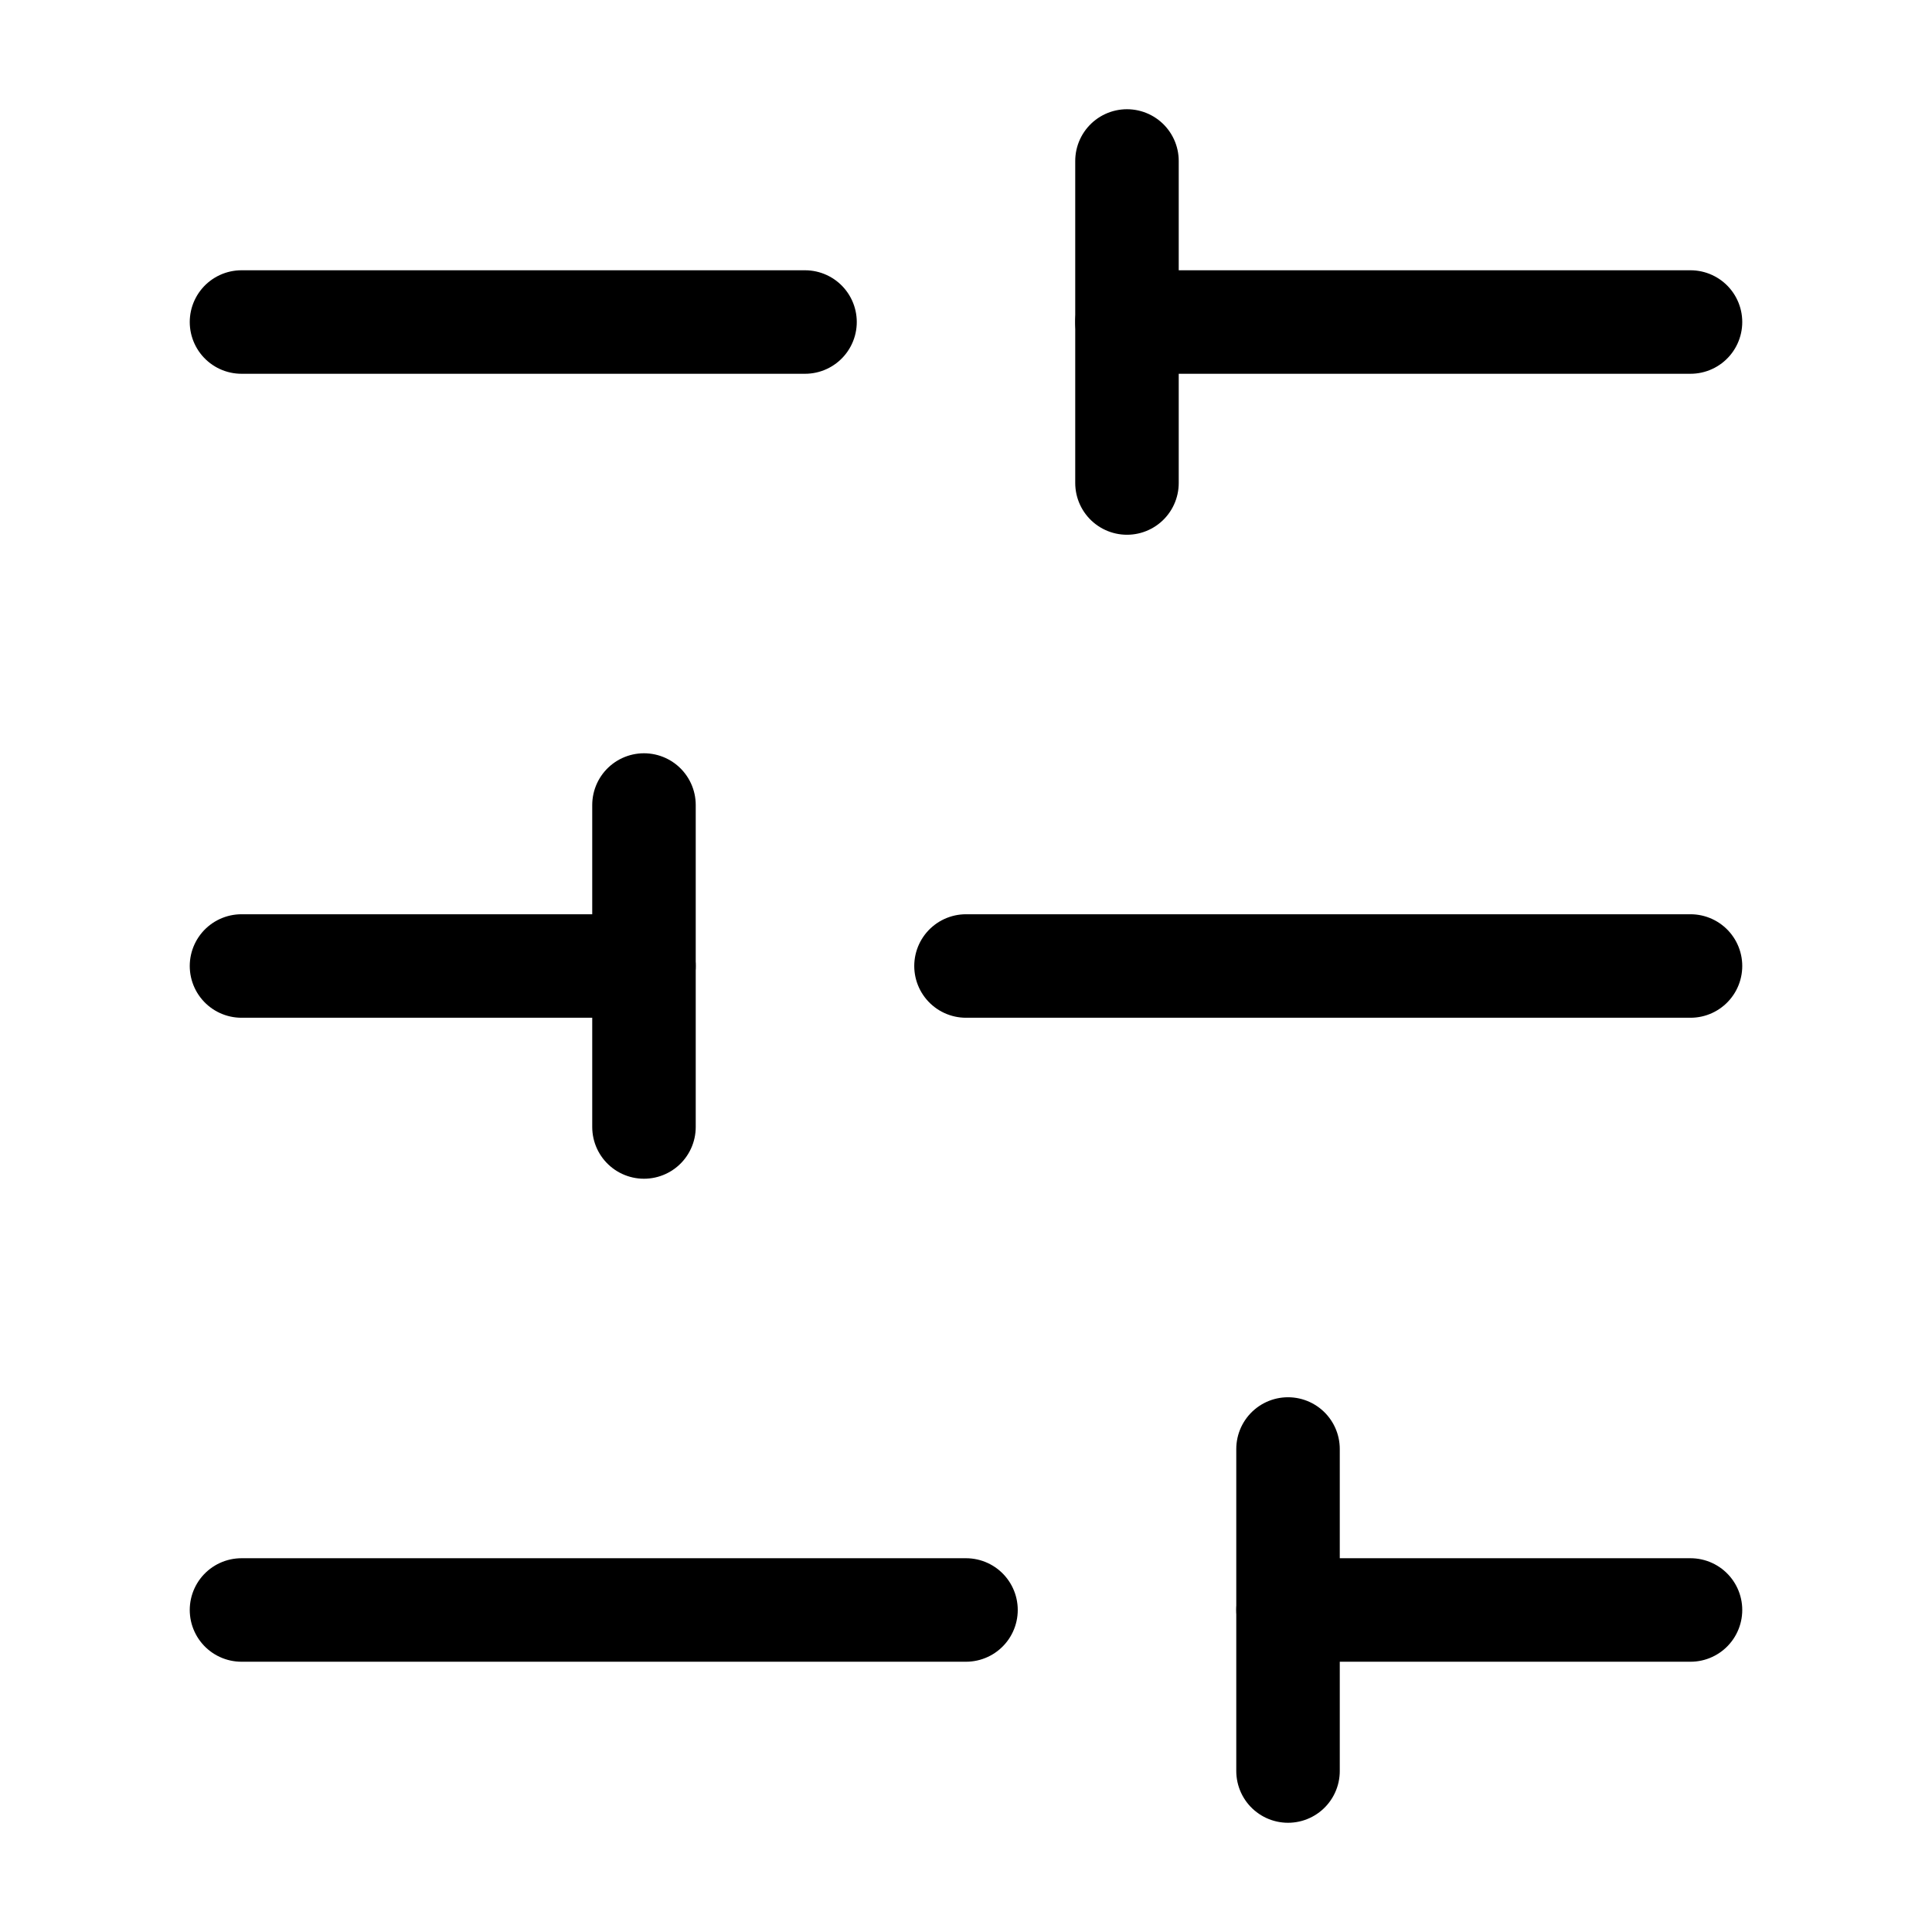
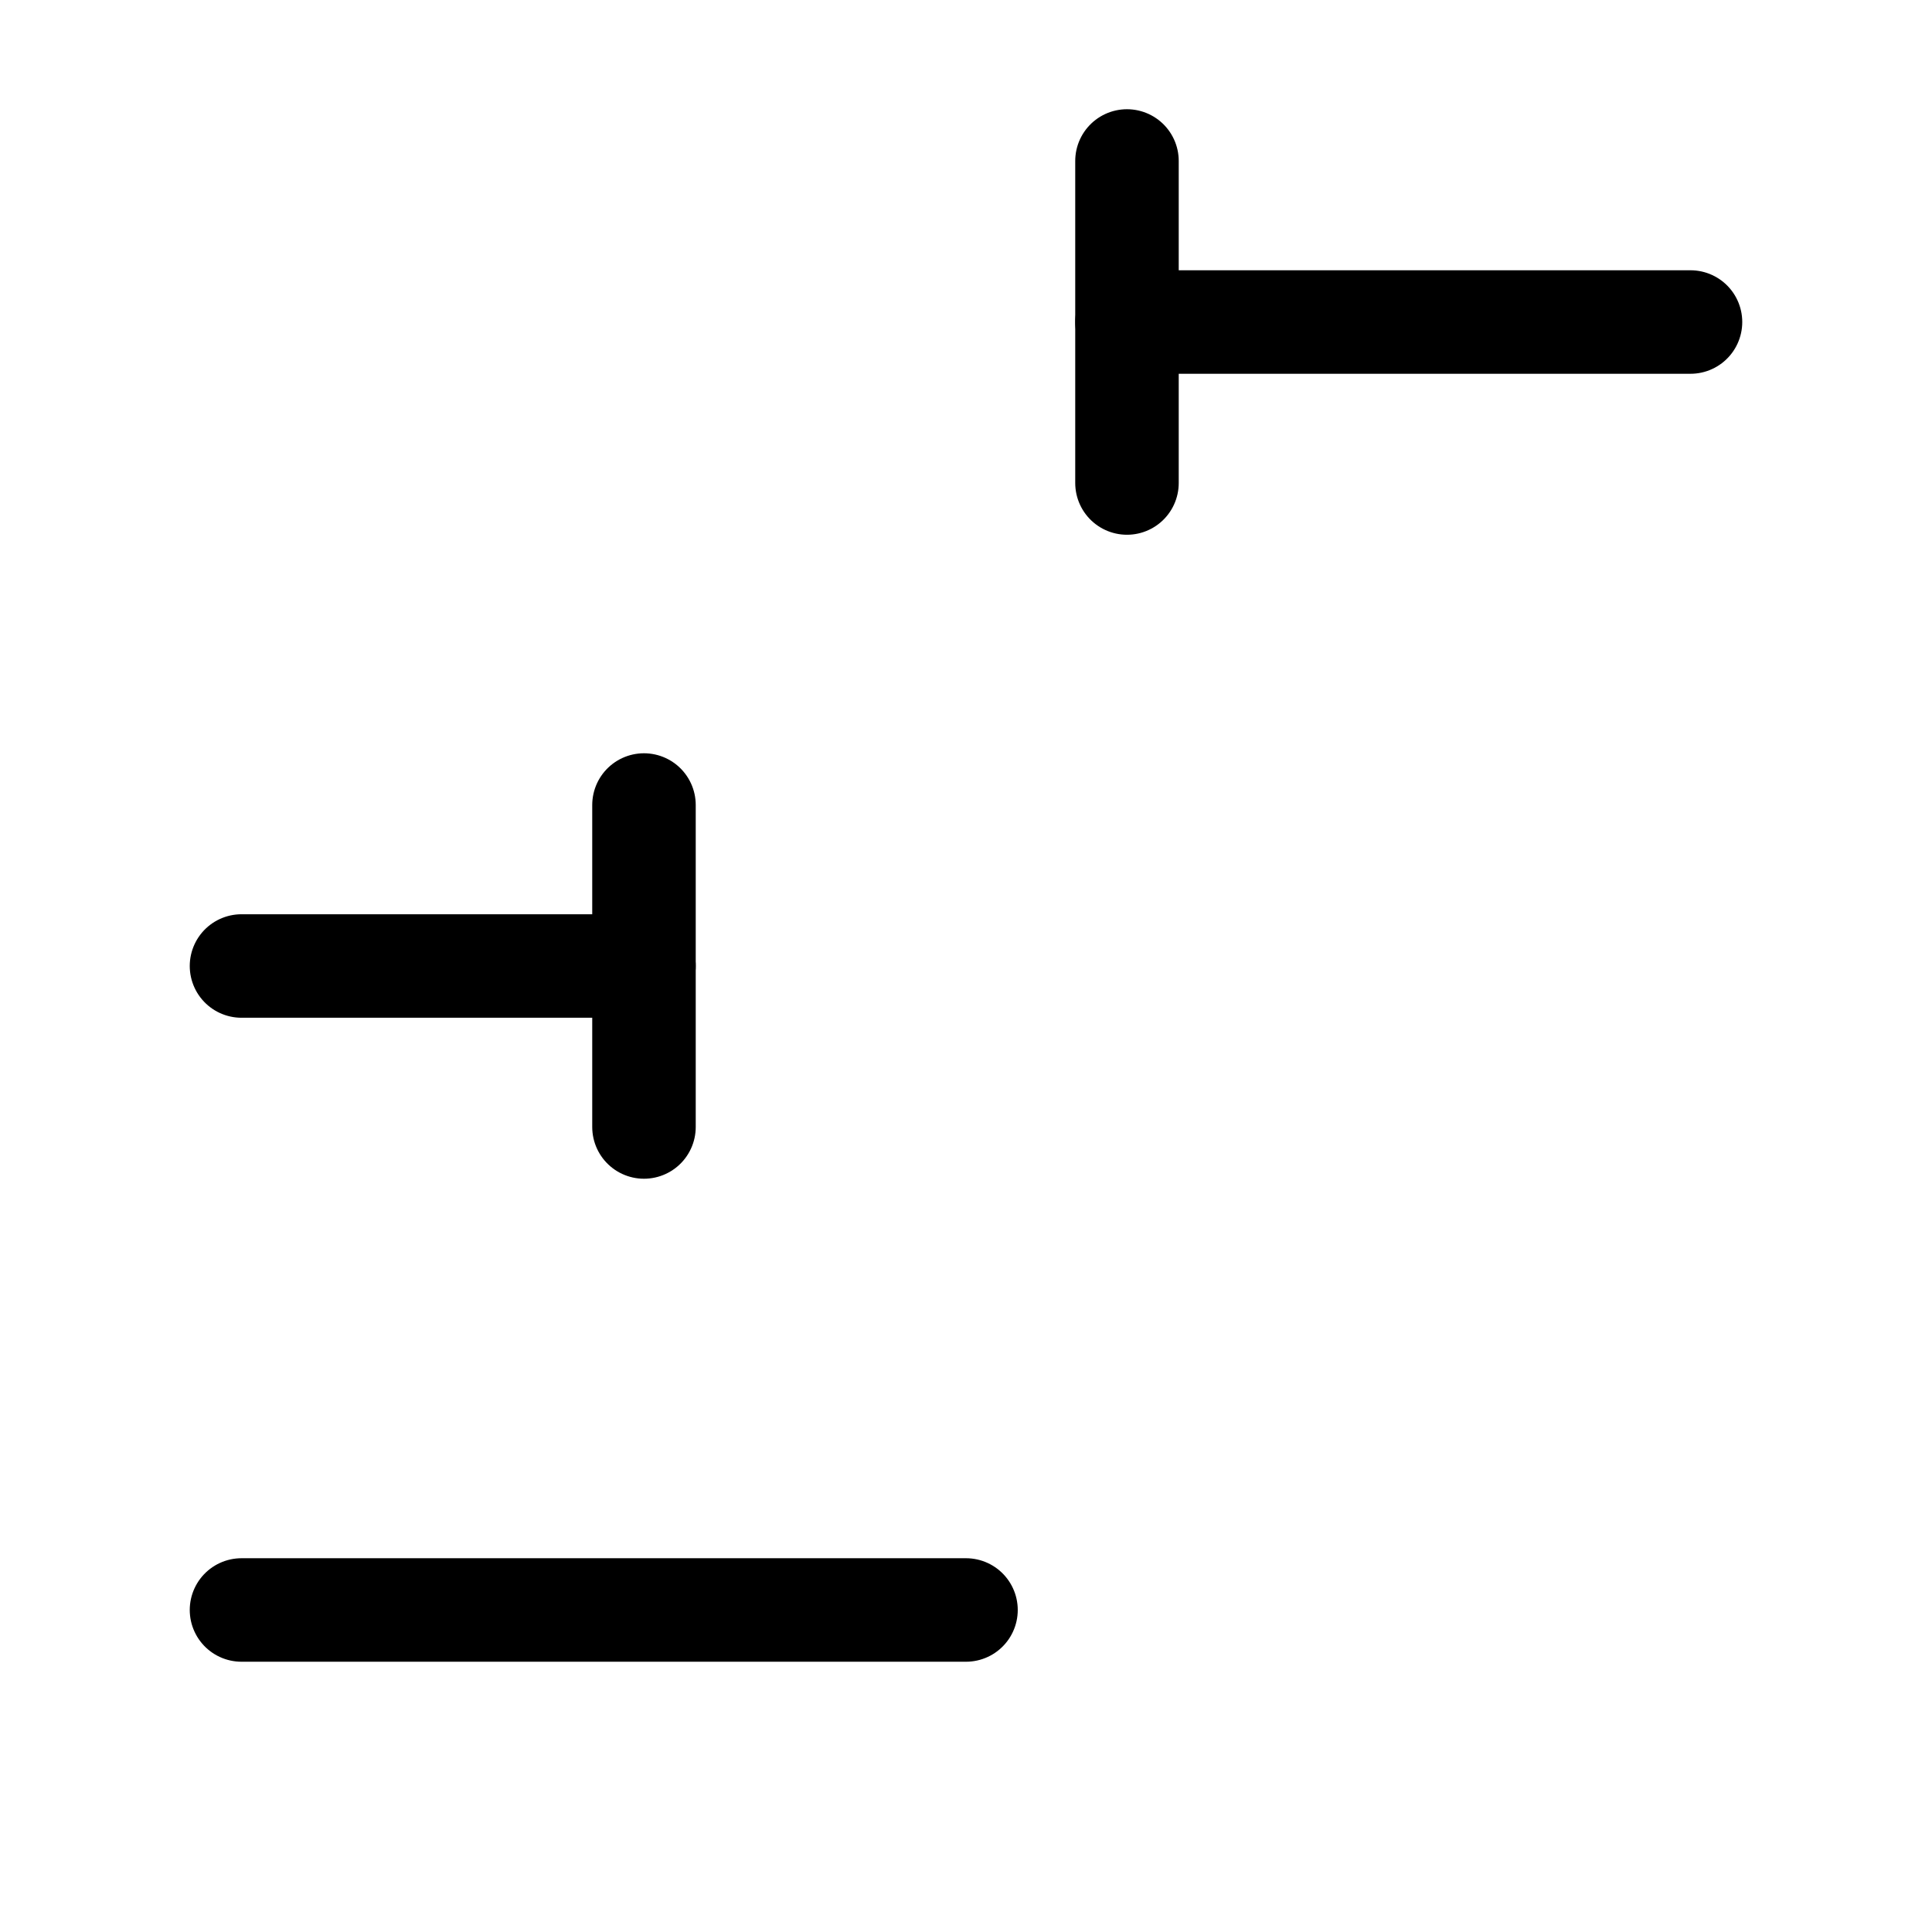
<svg xmlns="http://www.w3.org/2000/svg" width="28" height="28" viewBox="0 0 28 28" fill="none">
  <path d="M24.5 4.667H16.333" stroke="black" stroke-width="1.5" stroke-linecap="round" stroke-linejoin="round" />
-   <path d="M11.667 4.667H3.5" stroke="black" stroke-width="1.5" stroke-linecap="round" stroke-linejoin="round" />
-   <path d="M24.5 14H14" stroke="black" stroke-width="1.5" stroke-linecap="round" stroke-linejoin="round" />
  <path d="M9.333 14H3.5" stroke="black" stroke-width="1.5" stroke-linecap="round" stroke-linejoin="round" />
-   <path d="M24.5 23.333H18.667" stroke="black" stroke-width="1.5" stroke-linecap="round" stroke-linejoin="round" />
  <path d="M14 23.333H3.5" stroke="black" stroke-width="1.5" stroke-linecap="round" stroke-linejoin="round" />
  <path d="M16.333 2.333V7" stroke="black" stroke-width="1.5" stroke-linecap="round" stroke-linejoin="round" />
  <path d="M9.333 11.667V16.333" stroke="black" stroke-width="1.5" stroke-linecap="round" stroke-linejoin="round" />
-   <path d="M18.667 21V25.667" stroke="black" stroke-width="1.5" stroke-linecap="round" stroke-linejoin="round" />
</svg>